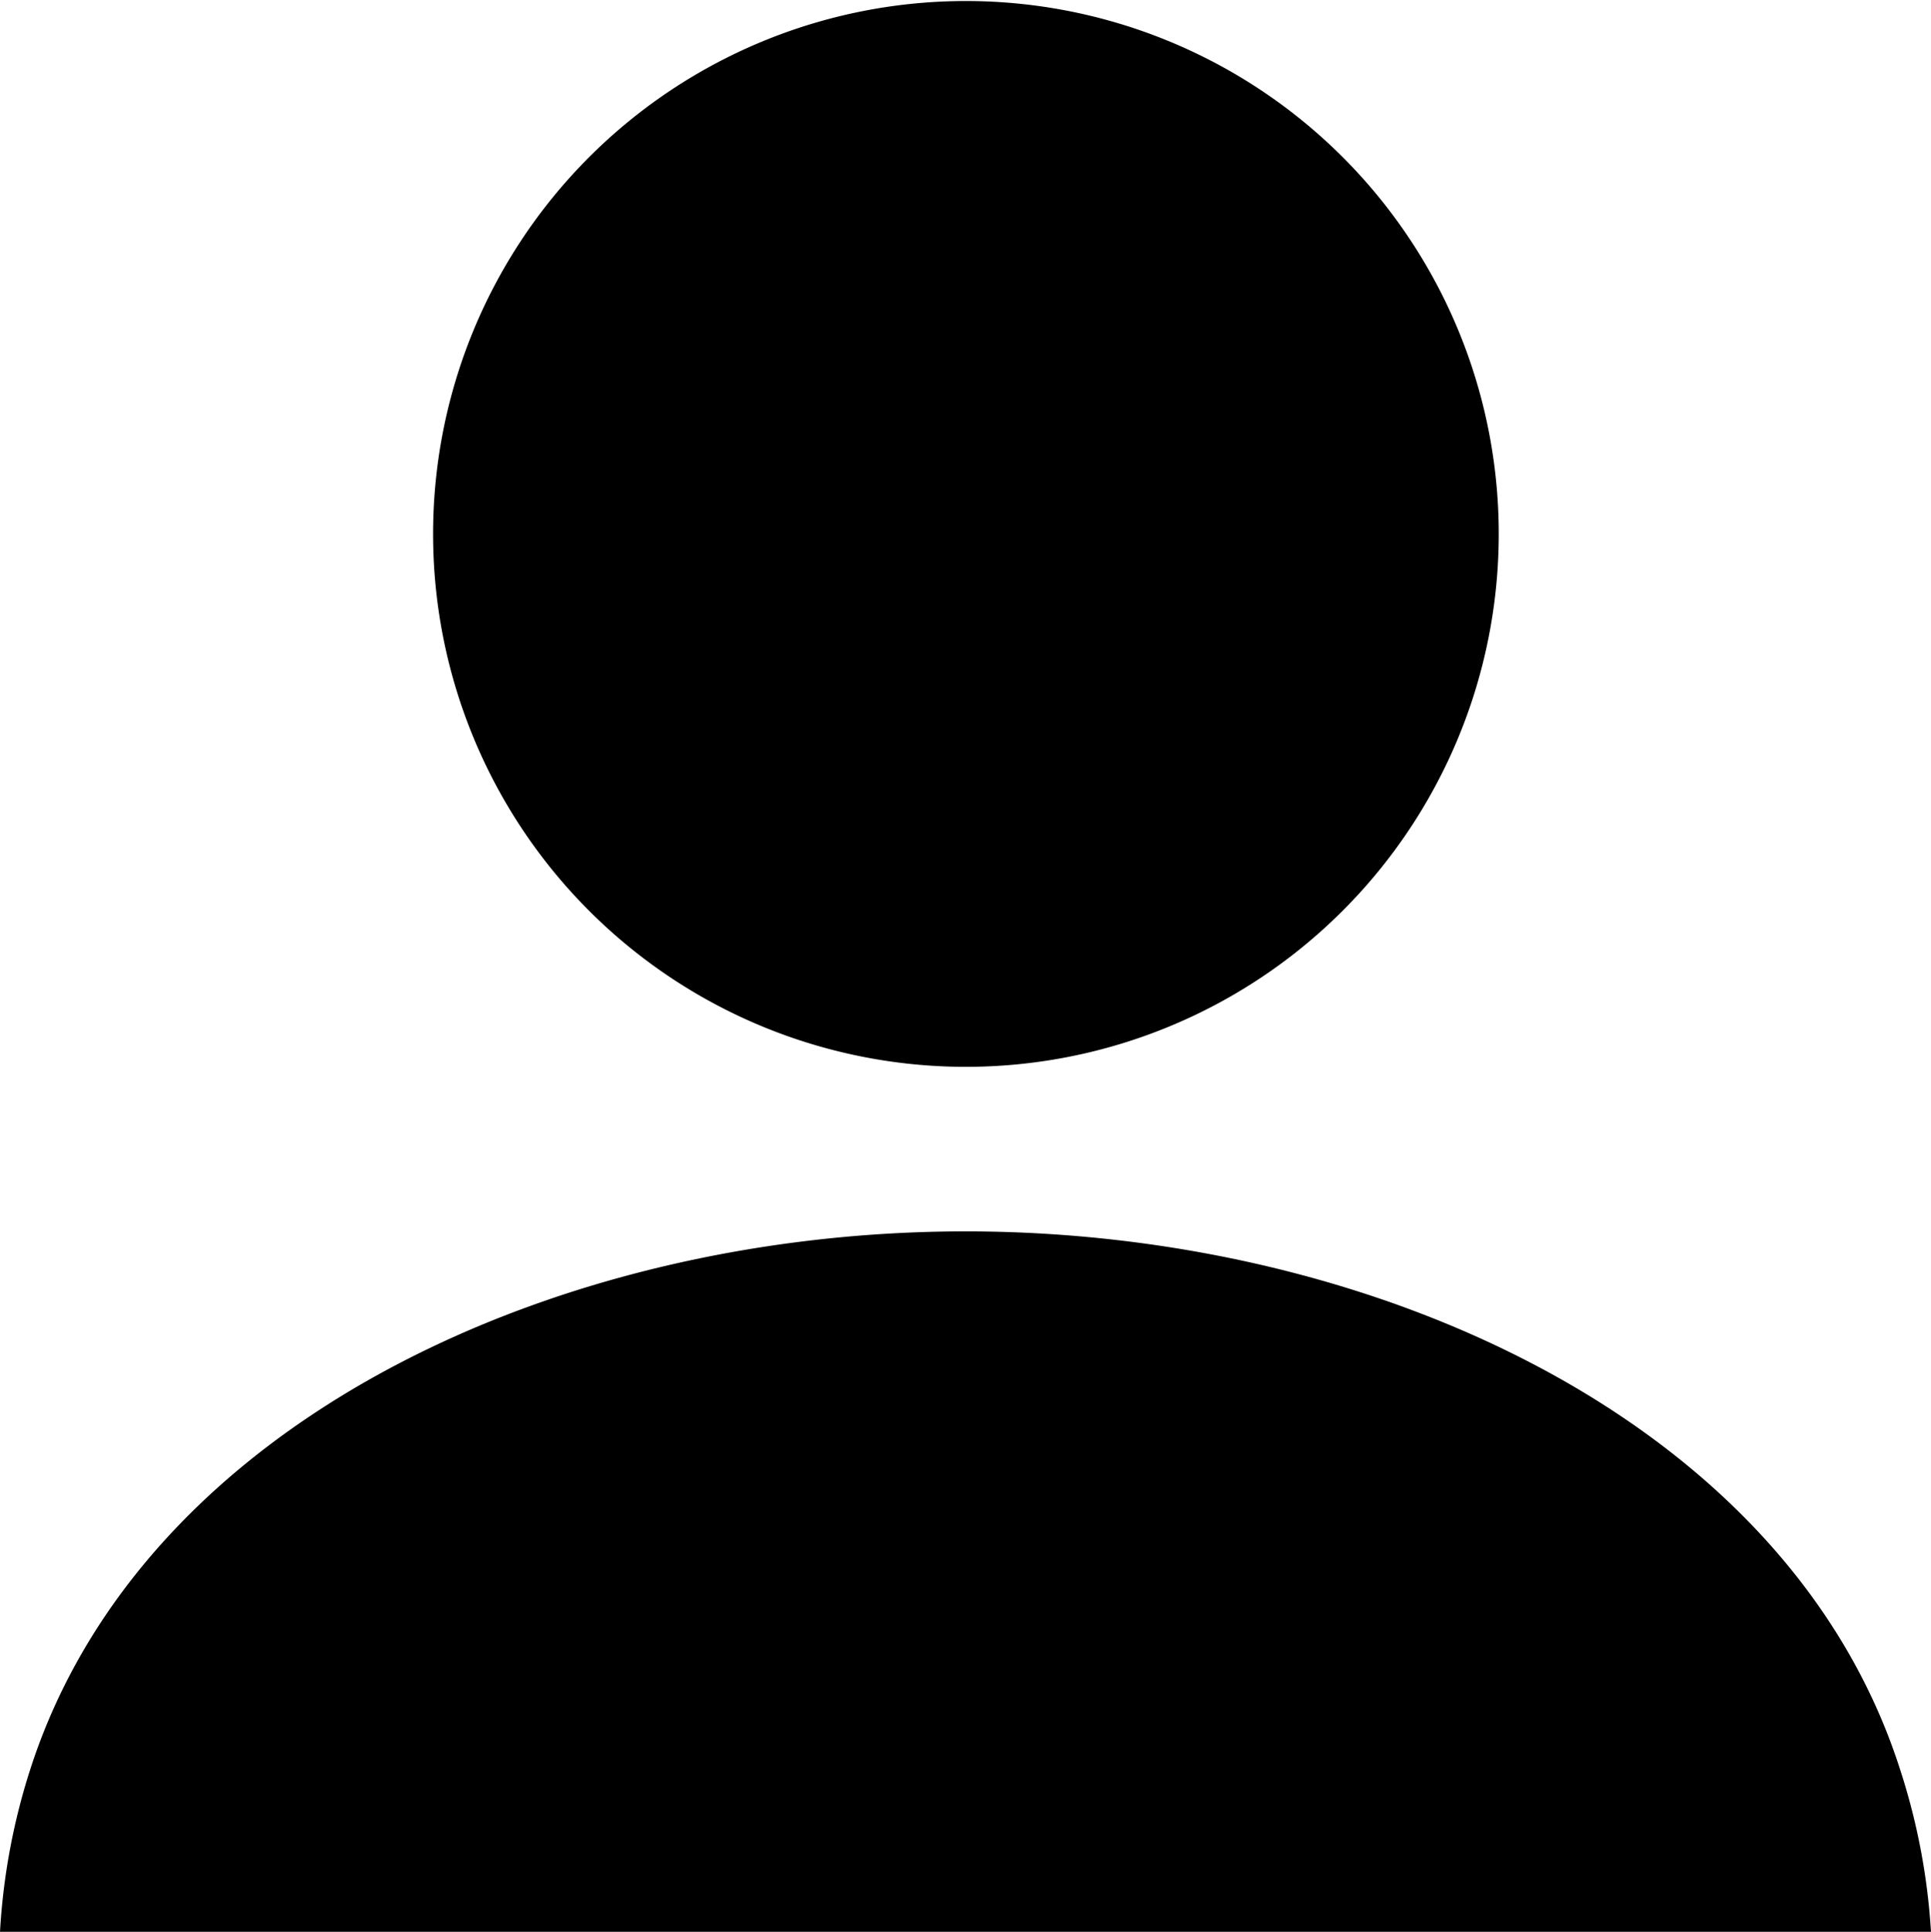
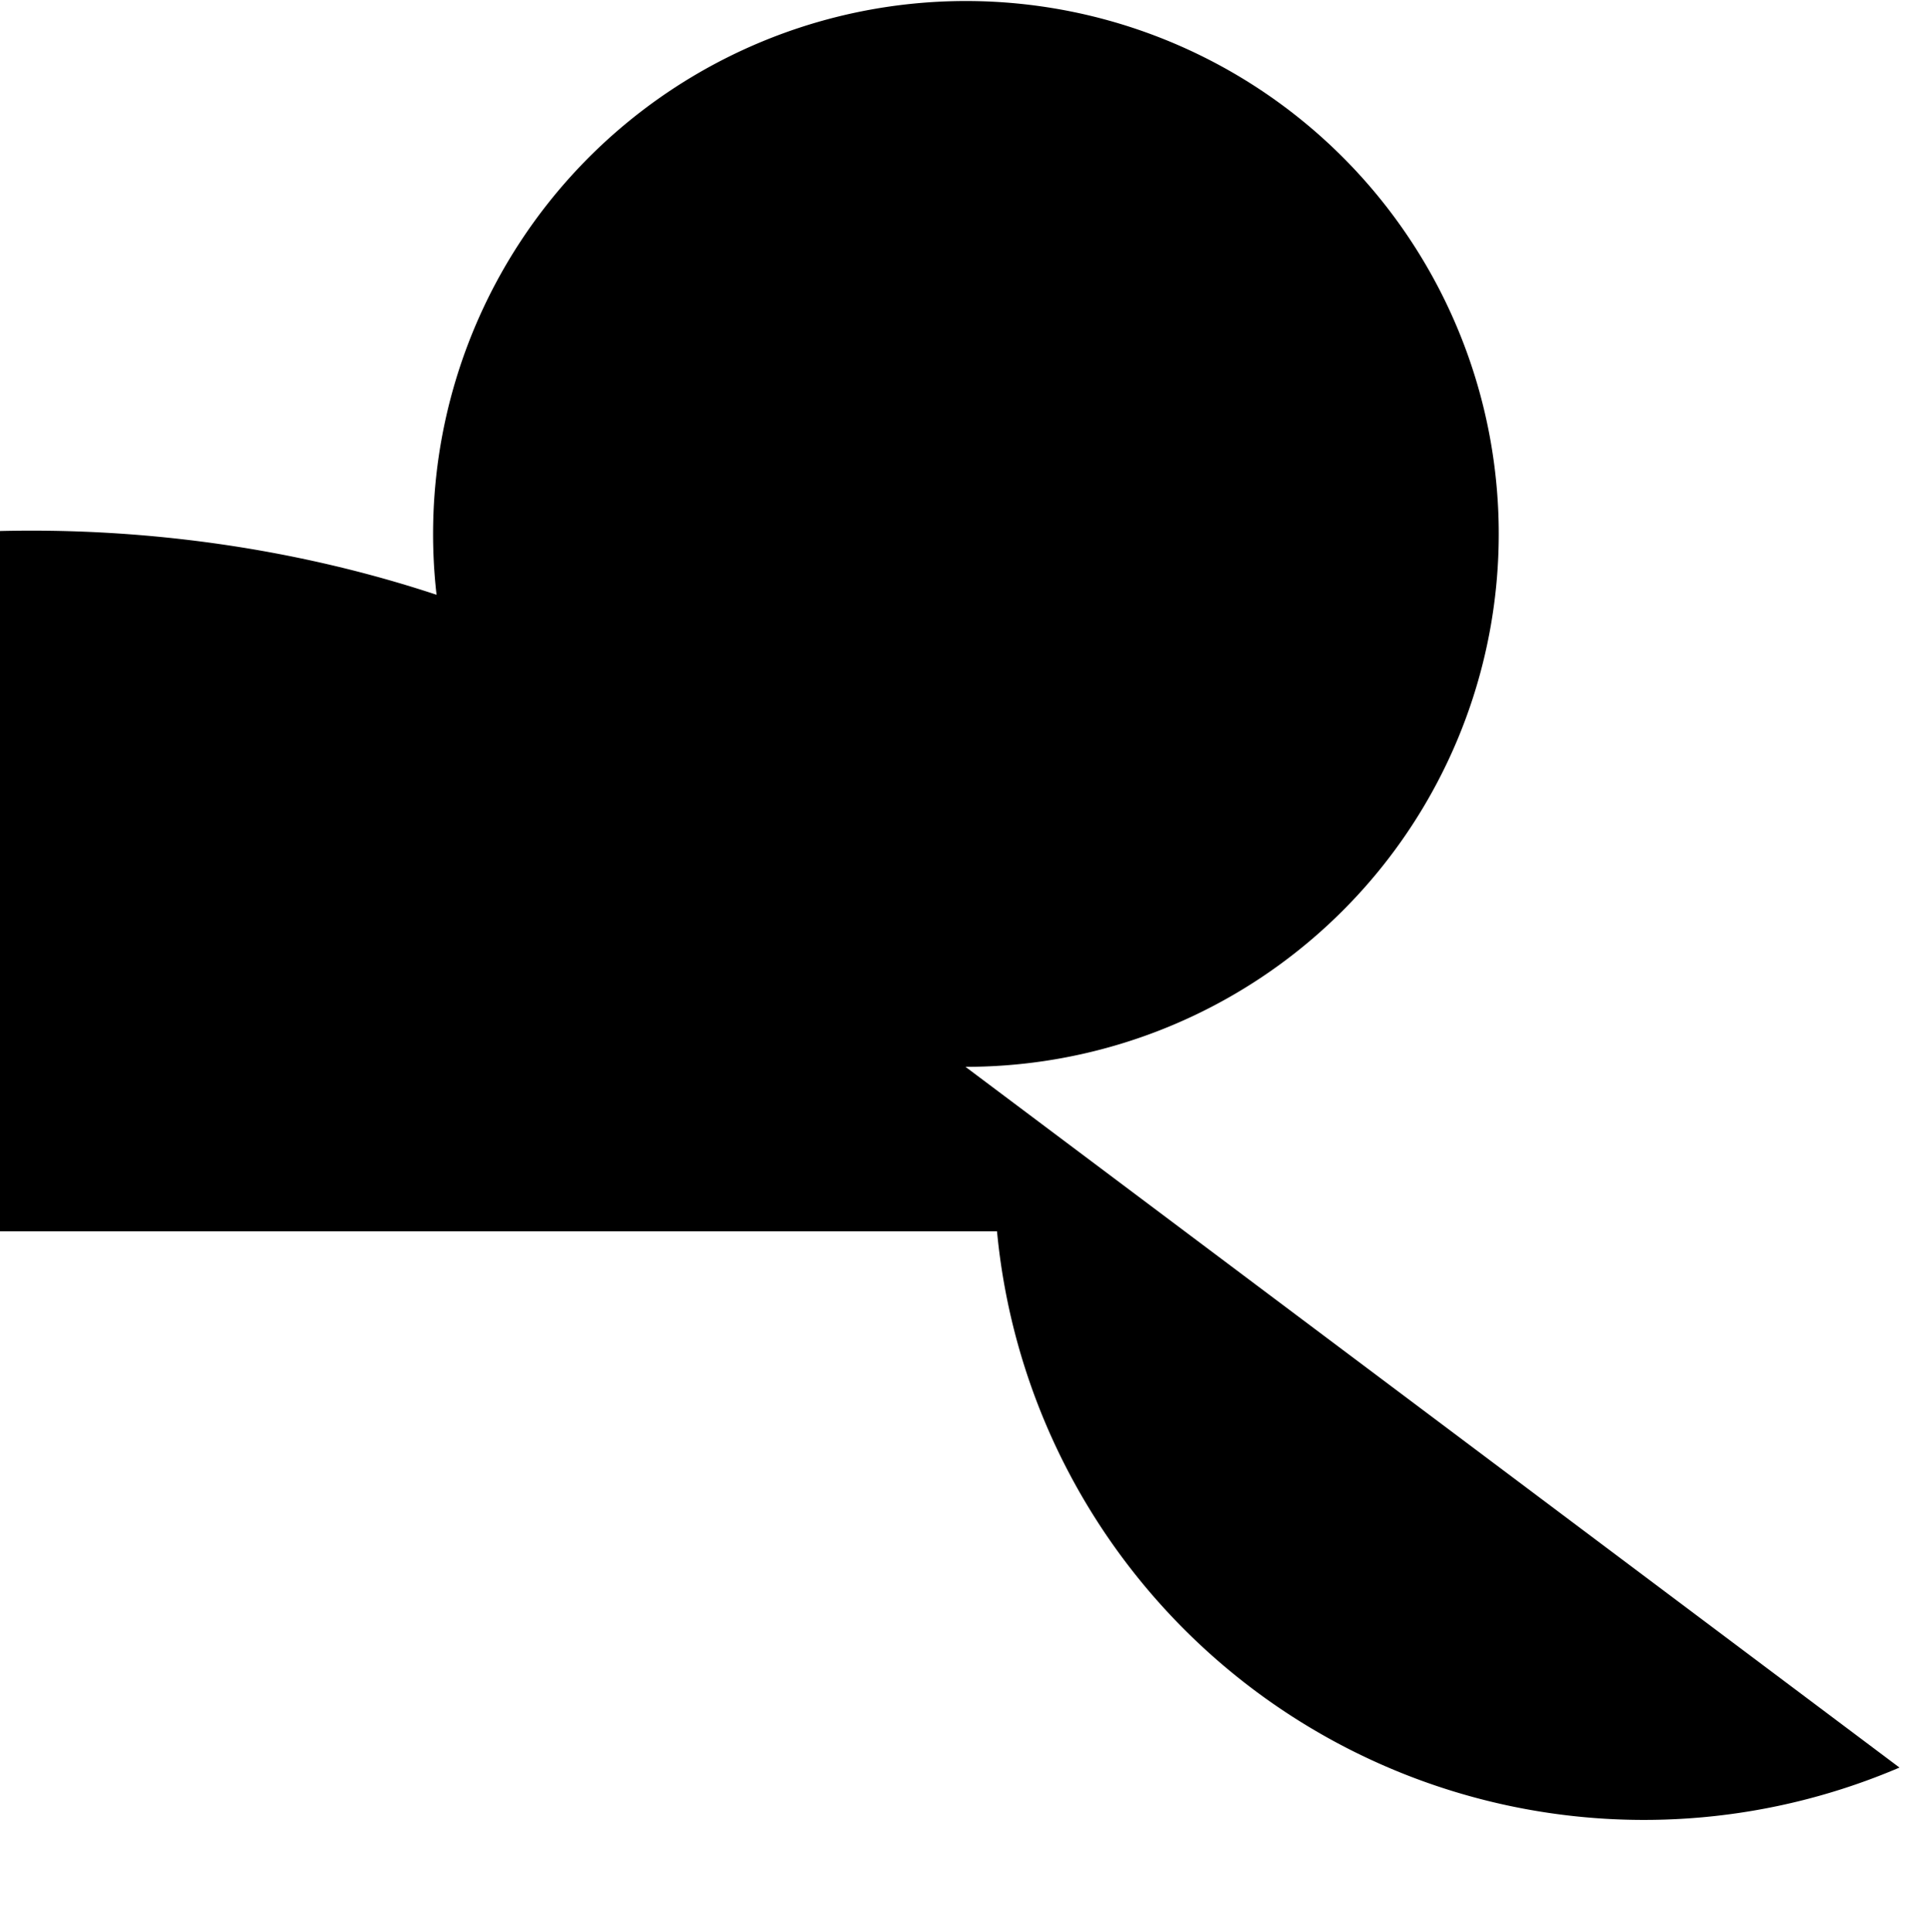
<svg xmlns="http://www.w3.org/2000/svg" width="28.18" height="28.188" viewBox="0 0 28.18 28.188">
-   <path d="M1789.5,394.629a7.776,7.776,0,1,0-7.77-7.776A7.774,7.774,0,0,0,1789.5,394.629Zm13.63,10.225c-1.64-5.066-7.69-7.824-13.63-7.824s-11.99,2.758-13.64,7.824a9.457,9.457,0,0,0-.45,2.4h28.18A9.483,9.483,0,0,0,1803.13,404.854Z" transform="translate(-1775.41 -379.062)" />
+   <path d="M1789.5,394.629a7.776,7.776,0,1,0-7.77-7.776A7.774,7.774,0,0,0,1789.5,394.629Zc-1.64-5.066-7.69-7.824-13.63-7.824s-11.99,2.758-13.64,7.824a9.457,9.457,0,0,0-.45,2.4h28.18A9.483,9.483,0,0,0,1803.13,404.854Z" transform="translate(-1775.41 -379.062)" />
</svg>